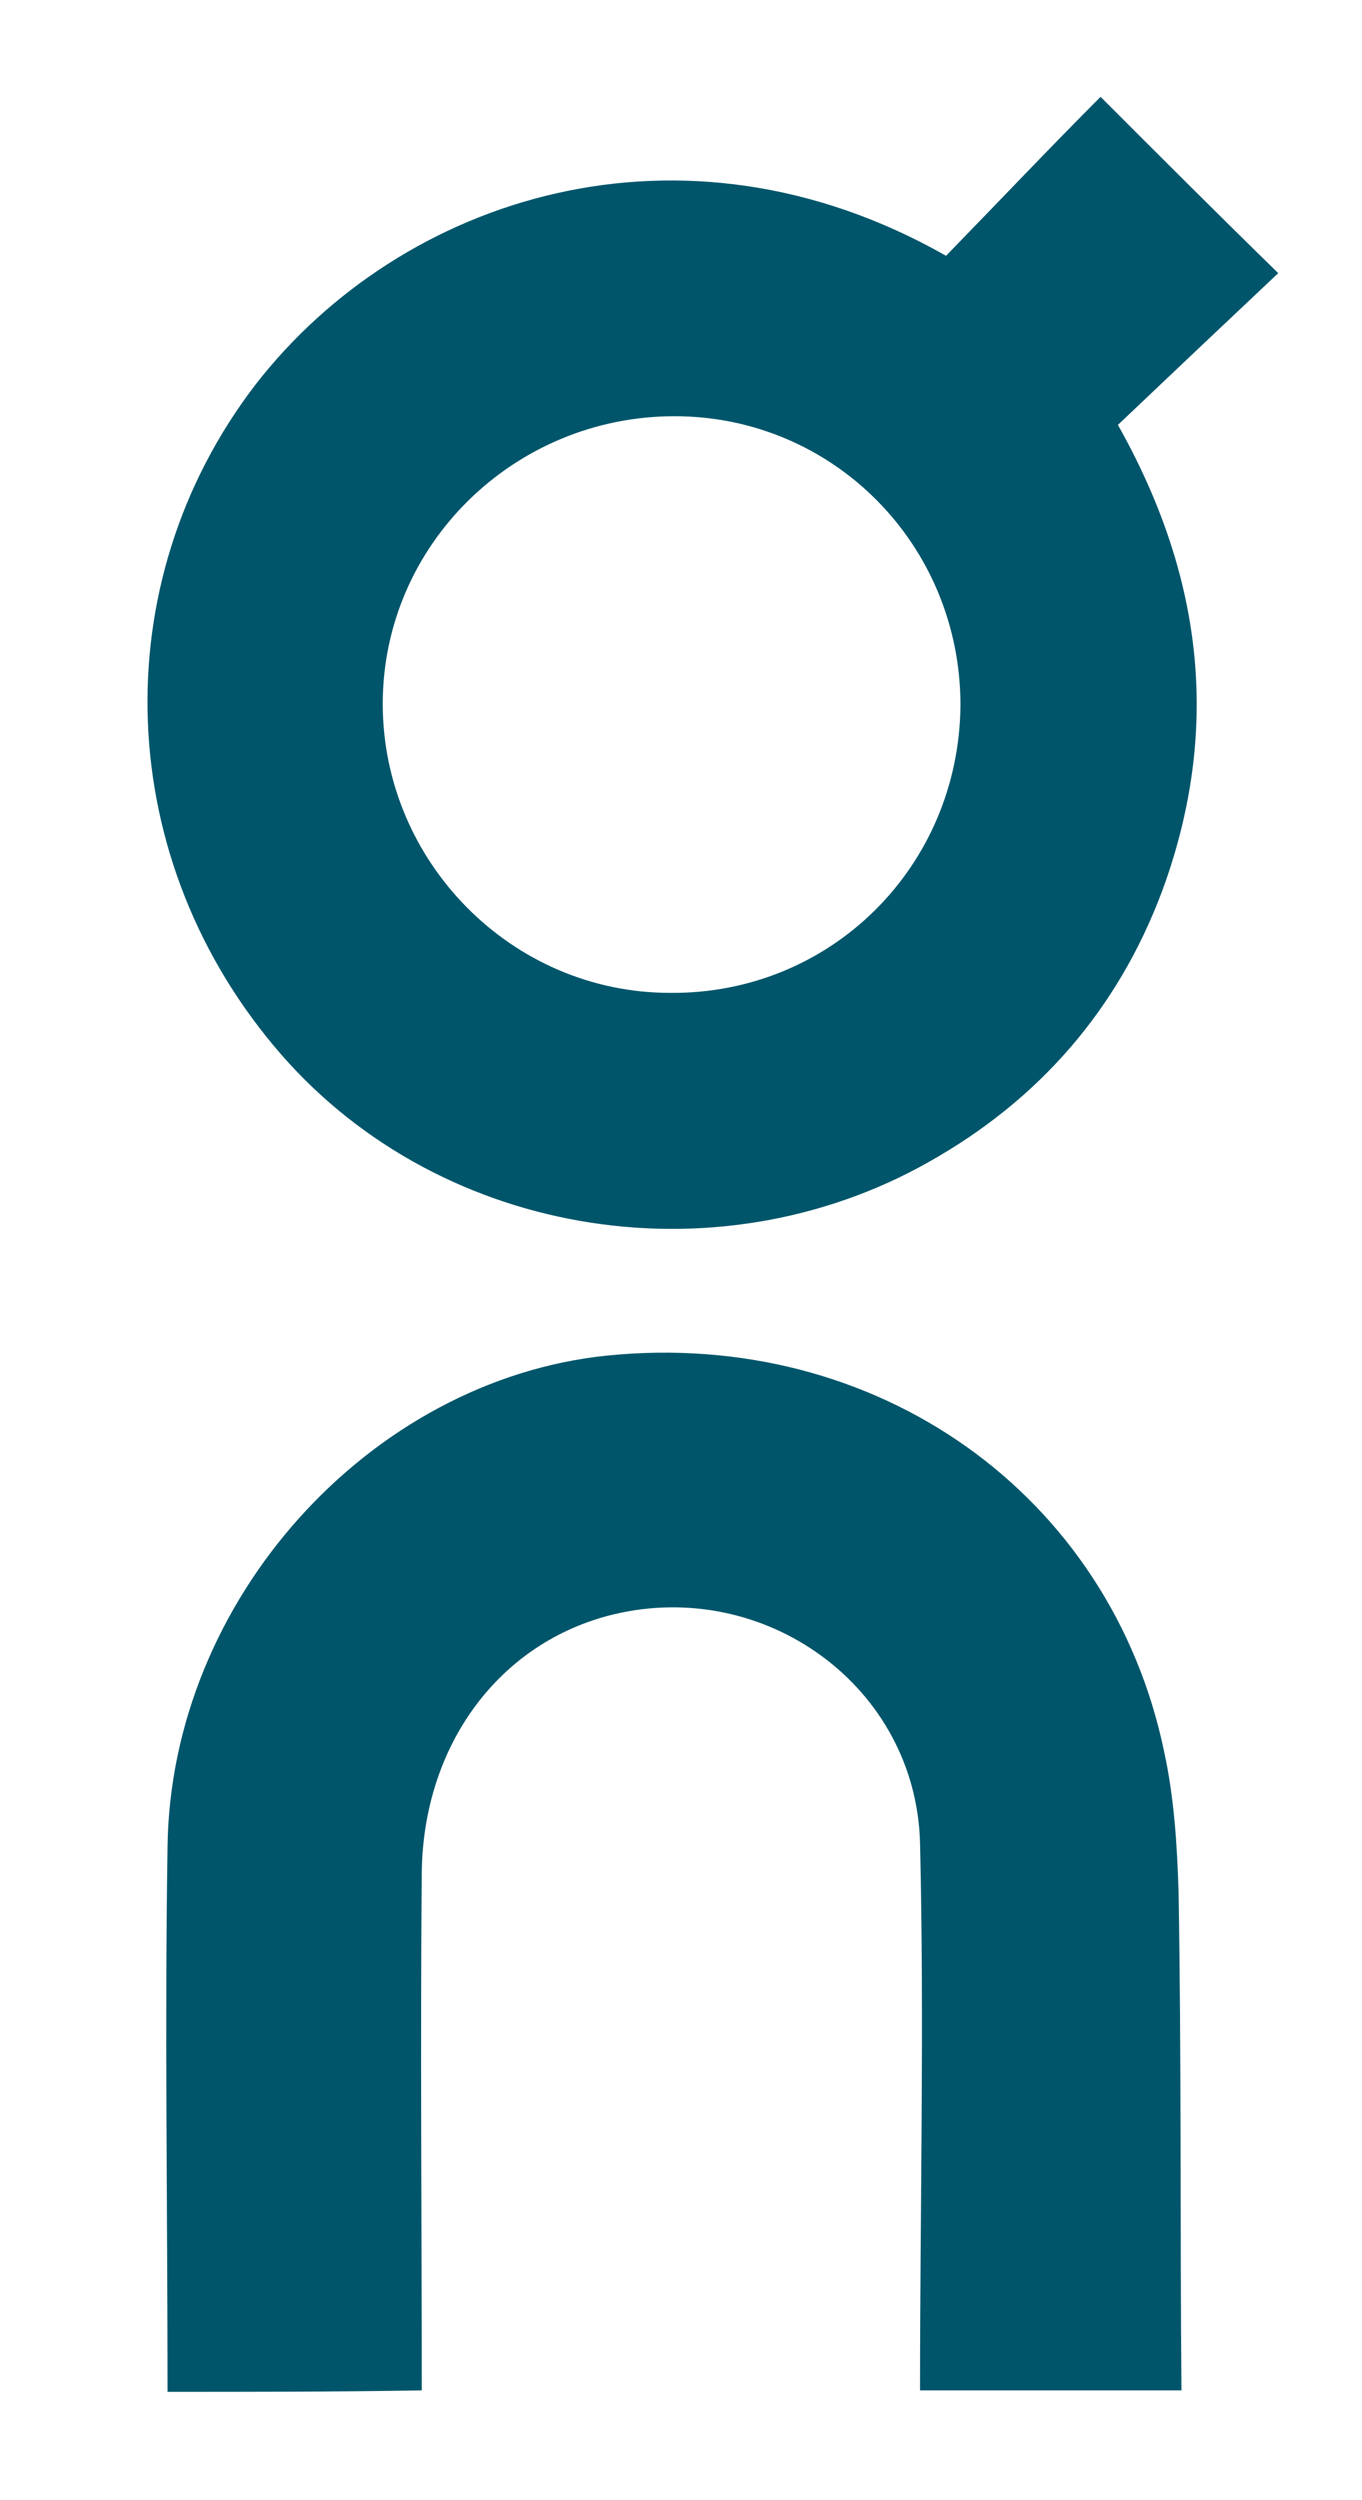
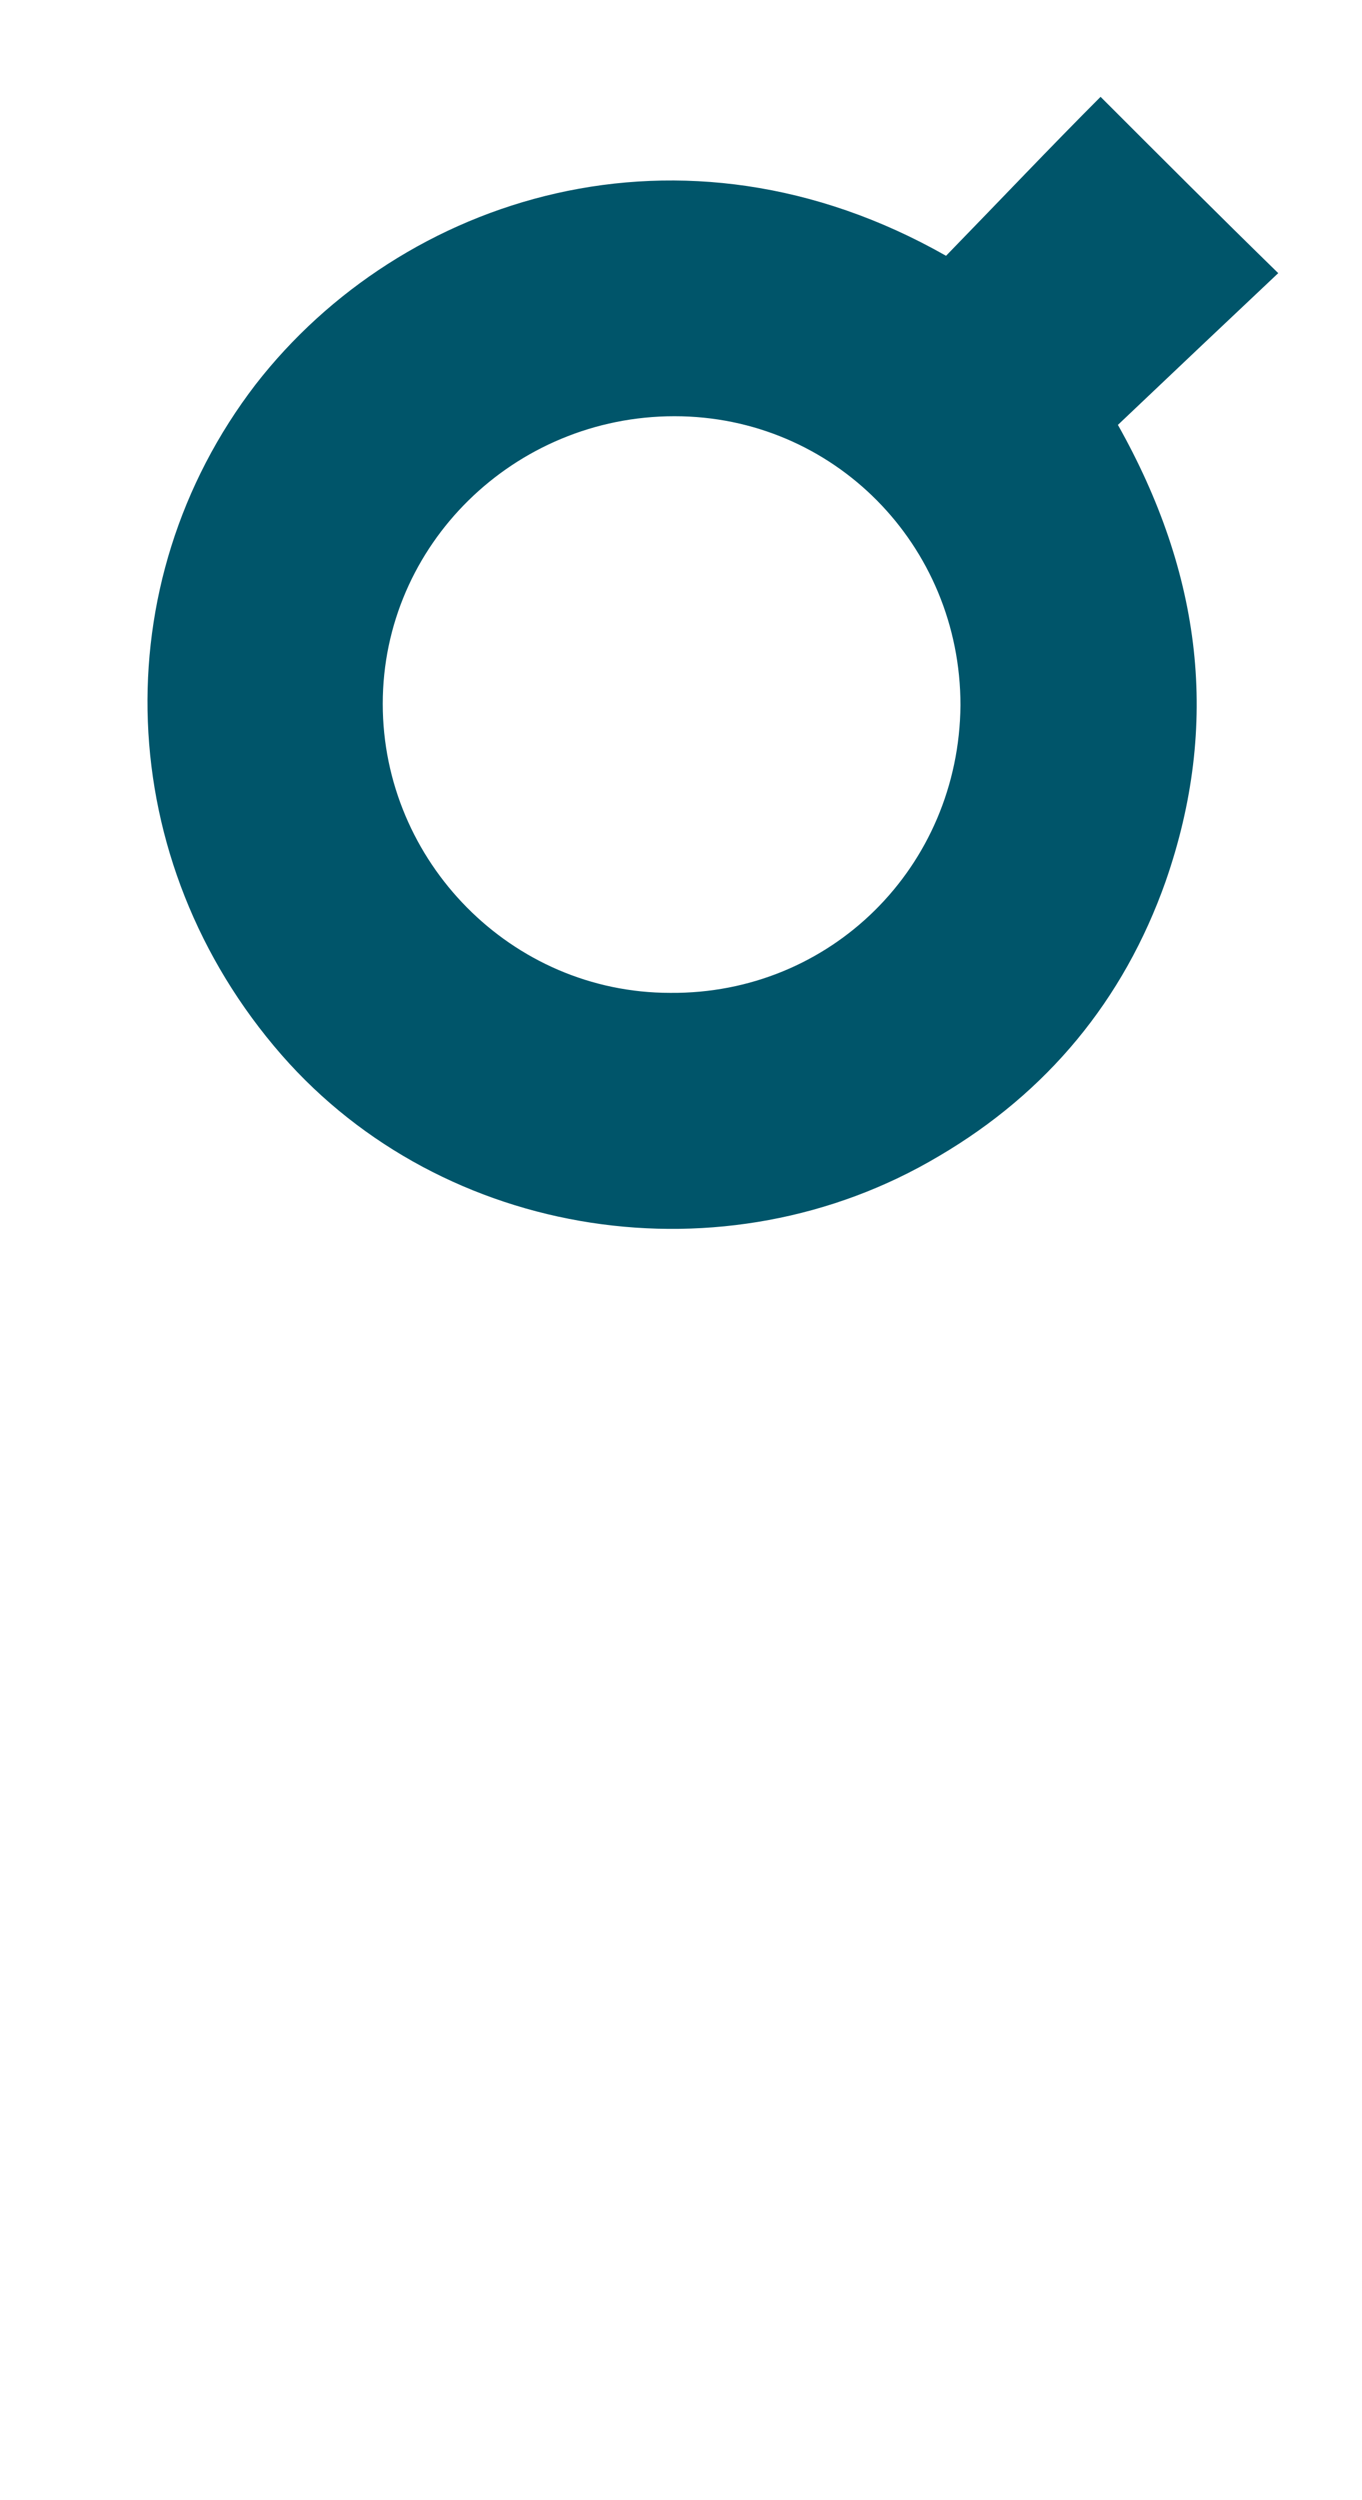
<svg xmlns="http://www.w3.org/2000/svg" version="1.1" id="Calque_1" x="0px" y="0px" viewBox="0 0 94.3 173" enable-background="new 0 0 94.3 173" xml:space="preserve">
  <g>
-     <path fill="#00556A" d="M11.6,165.5c0-12.6-0.2-25.2,0-37.7c0.2-17.1,14-32.3,30.4-34c18.7-1.9,34.9,9.6,38.6,27.4c0.7,3.2,0.9,6.5,1,9.7 c0.2,11.5,0.1,23,0.2,34.5c-6,0-12,0-18.1,0c0-12.6,0.3-25.3,0-37.9c-0.3-10.8-10.7-18.3-21.2-15.8c-7.9,1.9-13.2,9-13.3,17.9 c-0.1,11.9,0,23.9,0,35.8C23.3,165.5,17.4,165.5,11.6,165.5z" />
    <path fill="#00556A" d="M65.5,17.7c3.7-3.8,7.3-7.6,10.7-11c4.1,4.1,8.1,8.1,12.3,12.2c-3.4,3.2-7.2,6.8-11.1,10.5c5.8,10.3,7.1,20.7,3.3,31.6 C77.8,69.2,72.5,75.6,65,80c-14.8,8.8-34.3,5.8-45.5-7C7.8,59.6,7.1,40.4,17.7,26.6C27.8,13.6,47.2,7.3,65.5,17.7z M66.5,48.8 c0-11.1-8.8-20-19.8-20c-11.1,0-20.2,8.9-20.2,19.9c0,10.9,8.9,20,19.9,20C57.5,68.8,66.4,60,66.5,48.8z" />
  </g>
</svg>